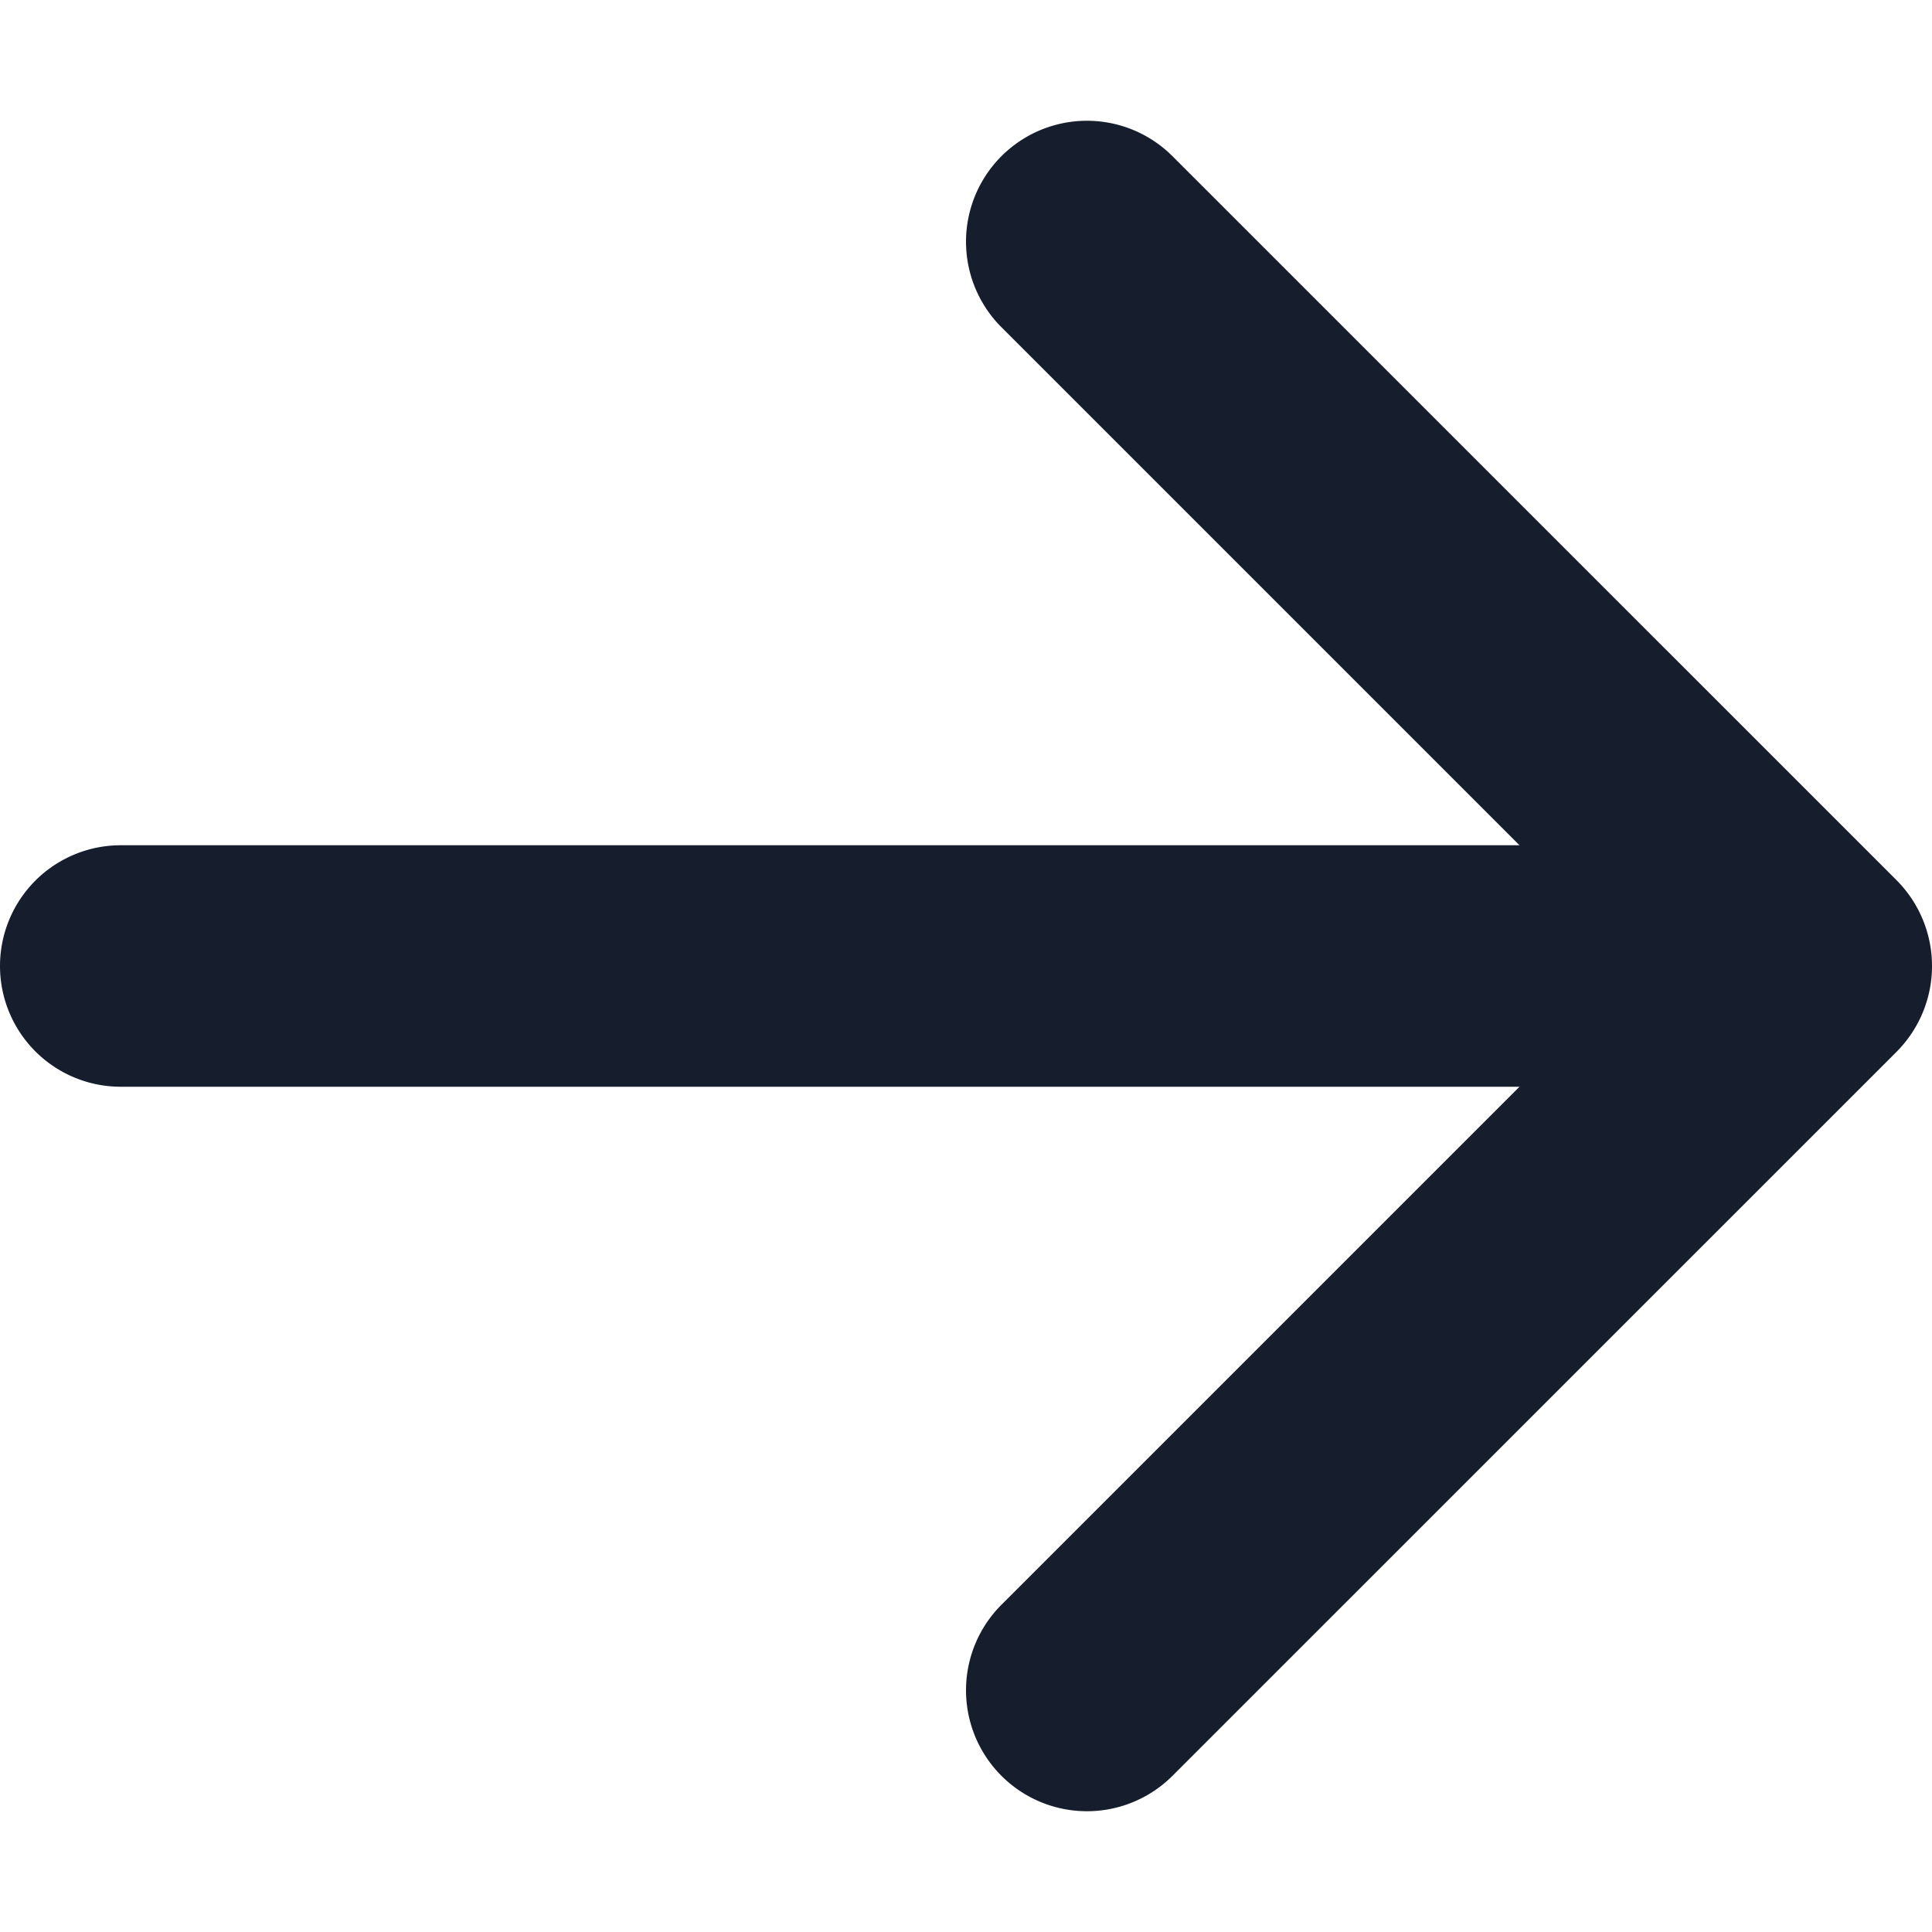
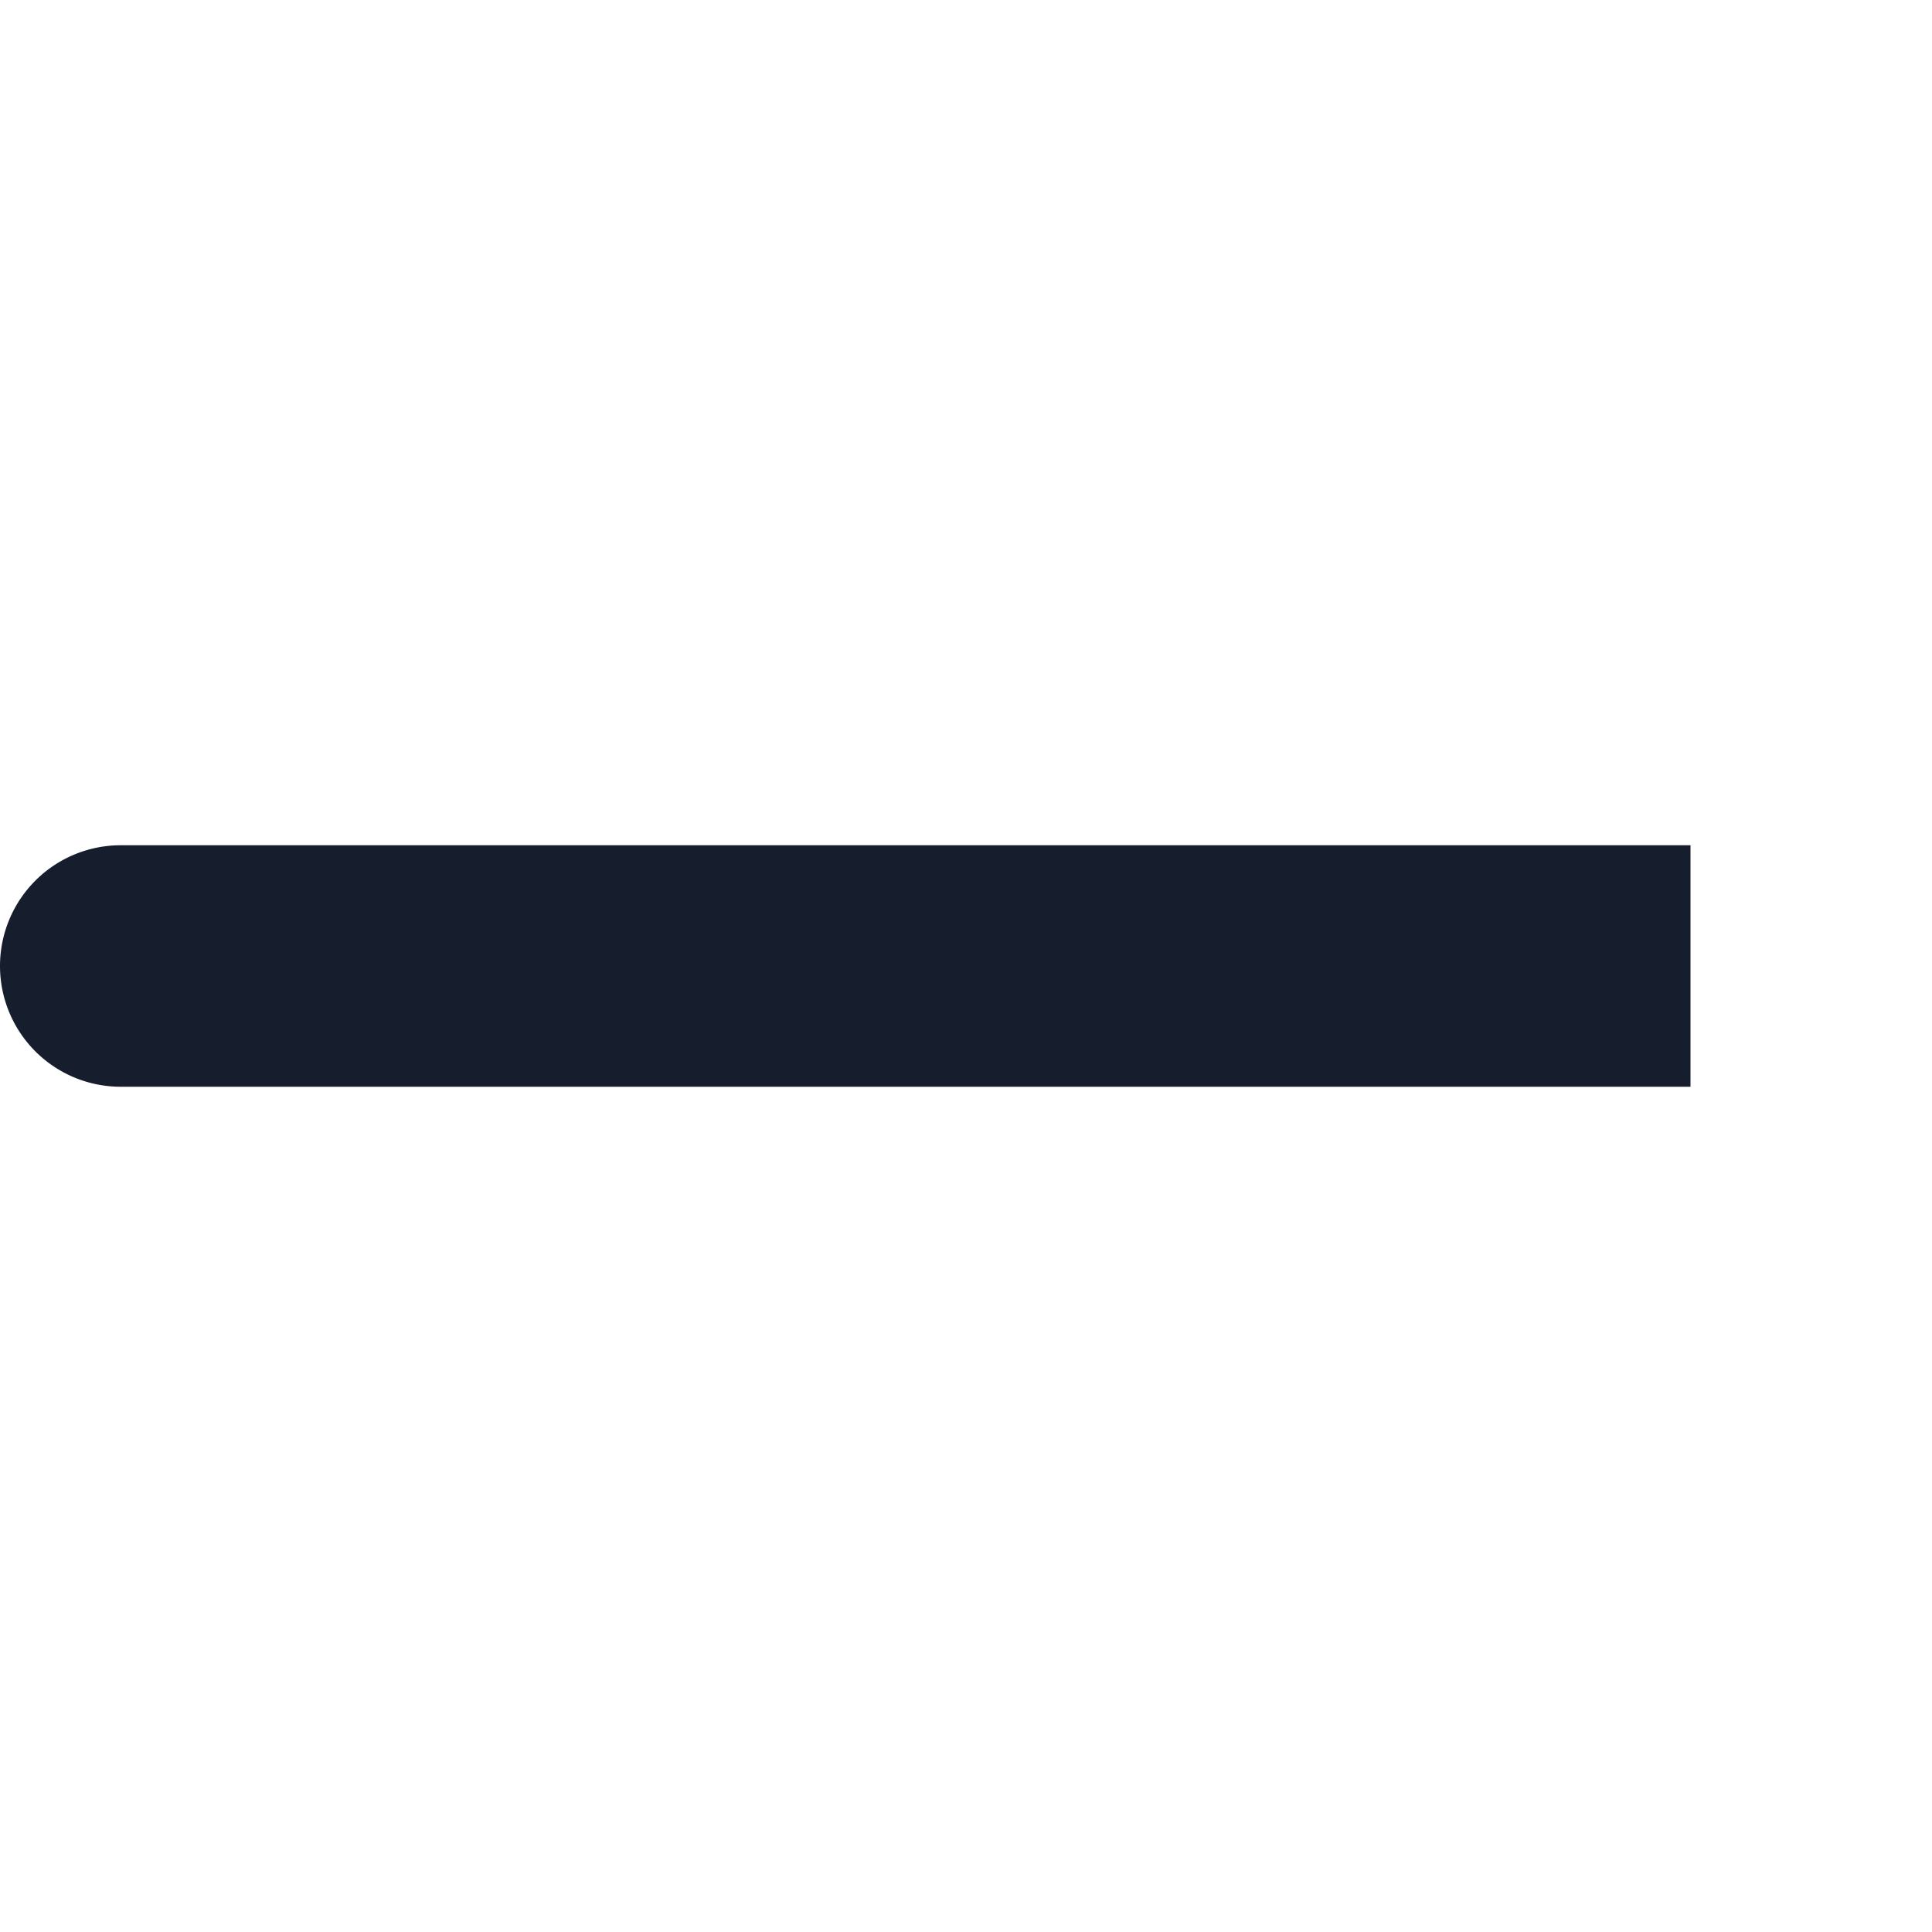
<svg xmlns="http://www.w3.org/2000/svg" width="18px" height="18px" viewBox="0 -2 32 32">
  <g id="Lager_86" data-name="Lager 86" transform="translate(0 -3)">
-     <path id="Path_94" data-name="Path 94" d="M16.587,6.42,27.167,17,16.587,27.58a2,2,0,0,0,2.833,2.833L31.414,18.42a2.013,2.013,0,0,0,0-2.84L19.42,3.587A2,2,0,0,0,16.587,6.42Z" fill="#161e2e" />
-     <path id="Rectangle_45" data-name="Rectangle 45" d="M0,0H26a2,2,0,0,1,2,2V2a2,2,0,0,1-2,2H0A0,0,0,0,1,0,4V0A0,0,0,0,1,0,0Z" transform="translate(28 19) rotate(180)" fill="#161e2e" />
+     <path id="Rectangle_45" data-name="Rectangle 45" d="M0,0H26a2,2,0,0,1,2,2a2,2,0,0,1-2,2H0A0,0,0,0,1,0,4V0A0,0,0,0,1,0,0Z" transform="translate(28 19) rotate(180)" fill="#161e2e" />
  </g>
</svg>